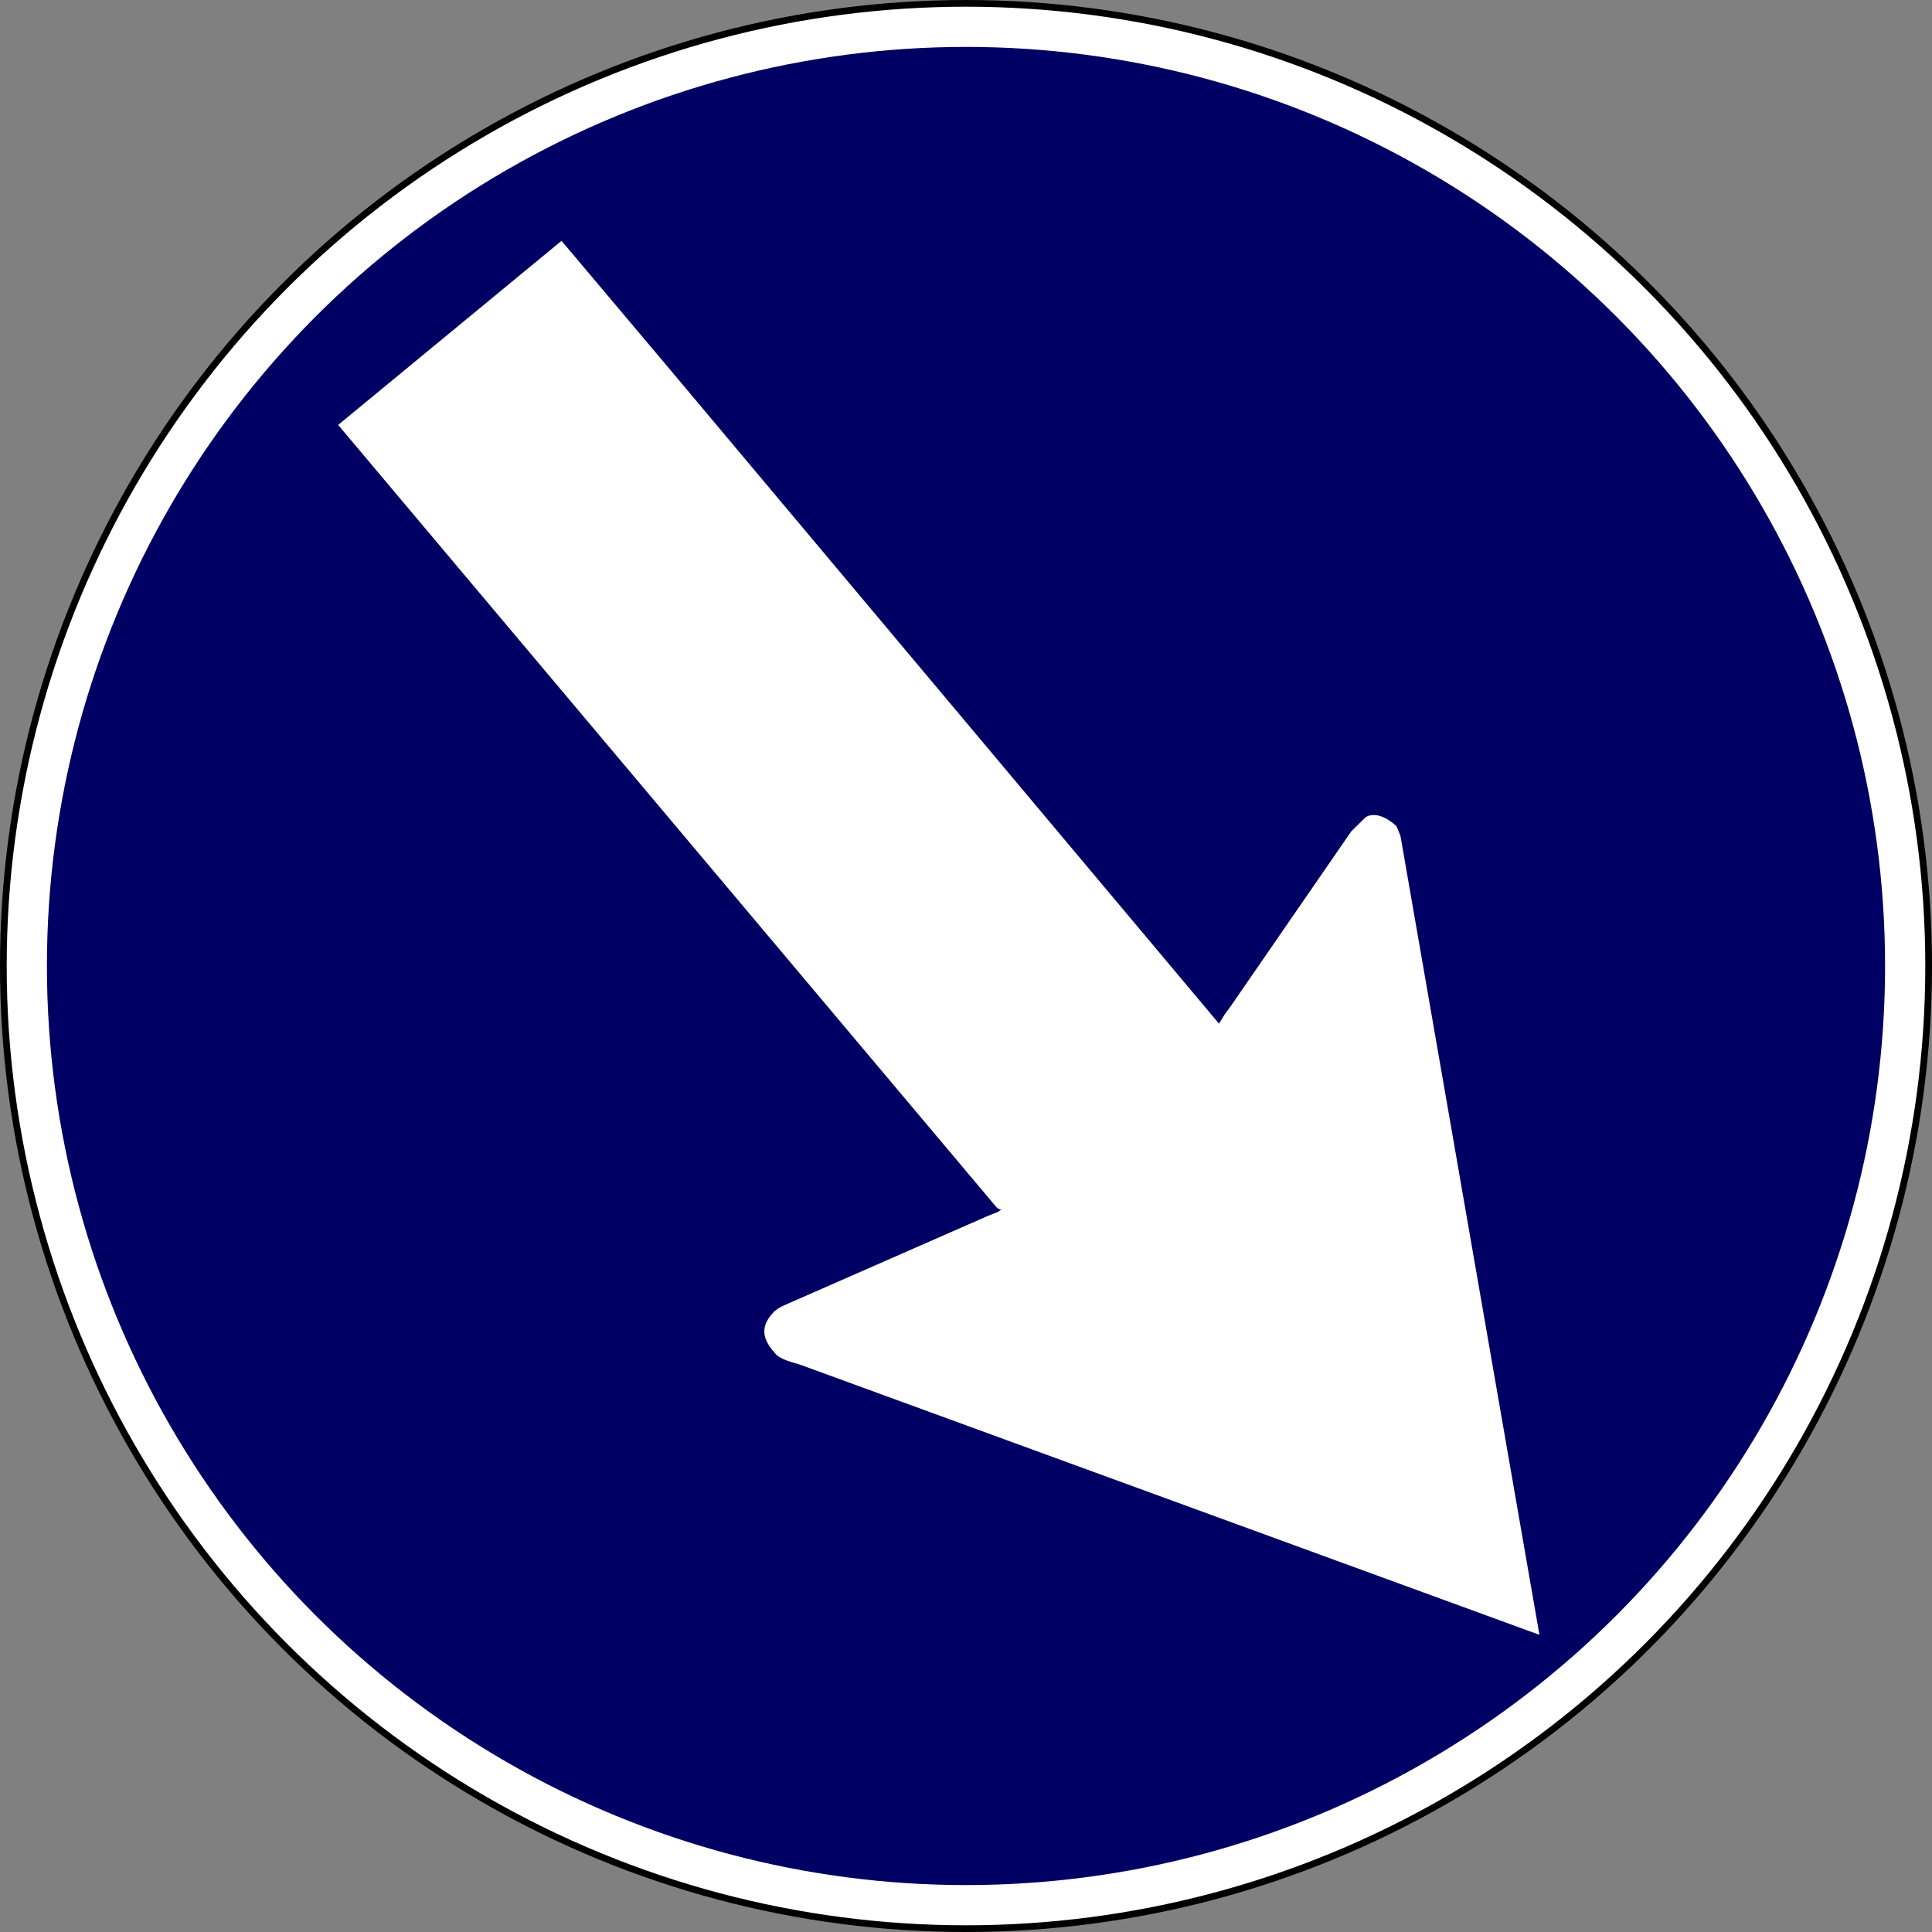
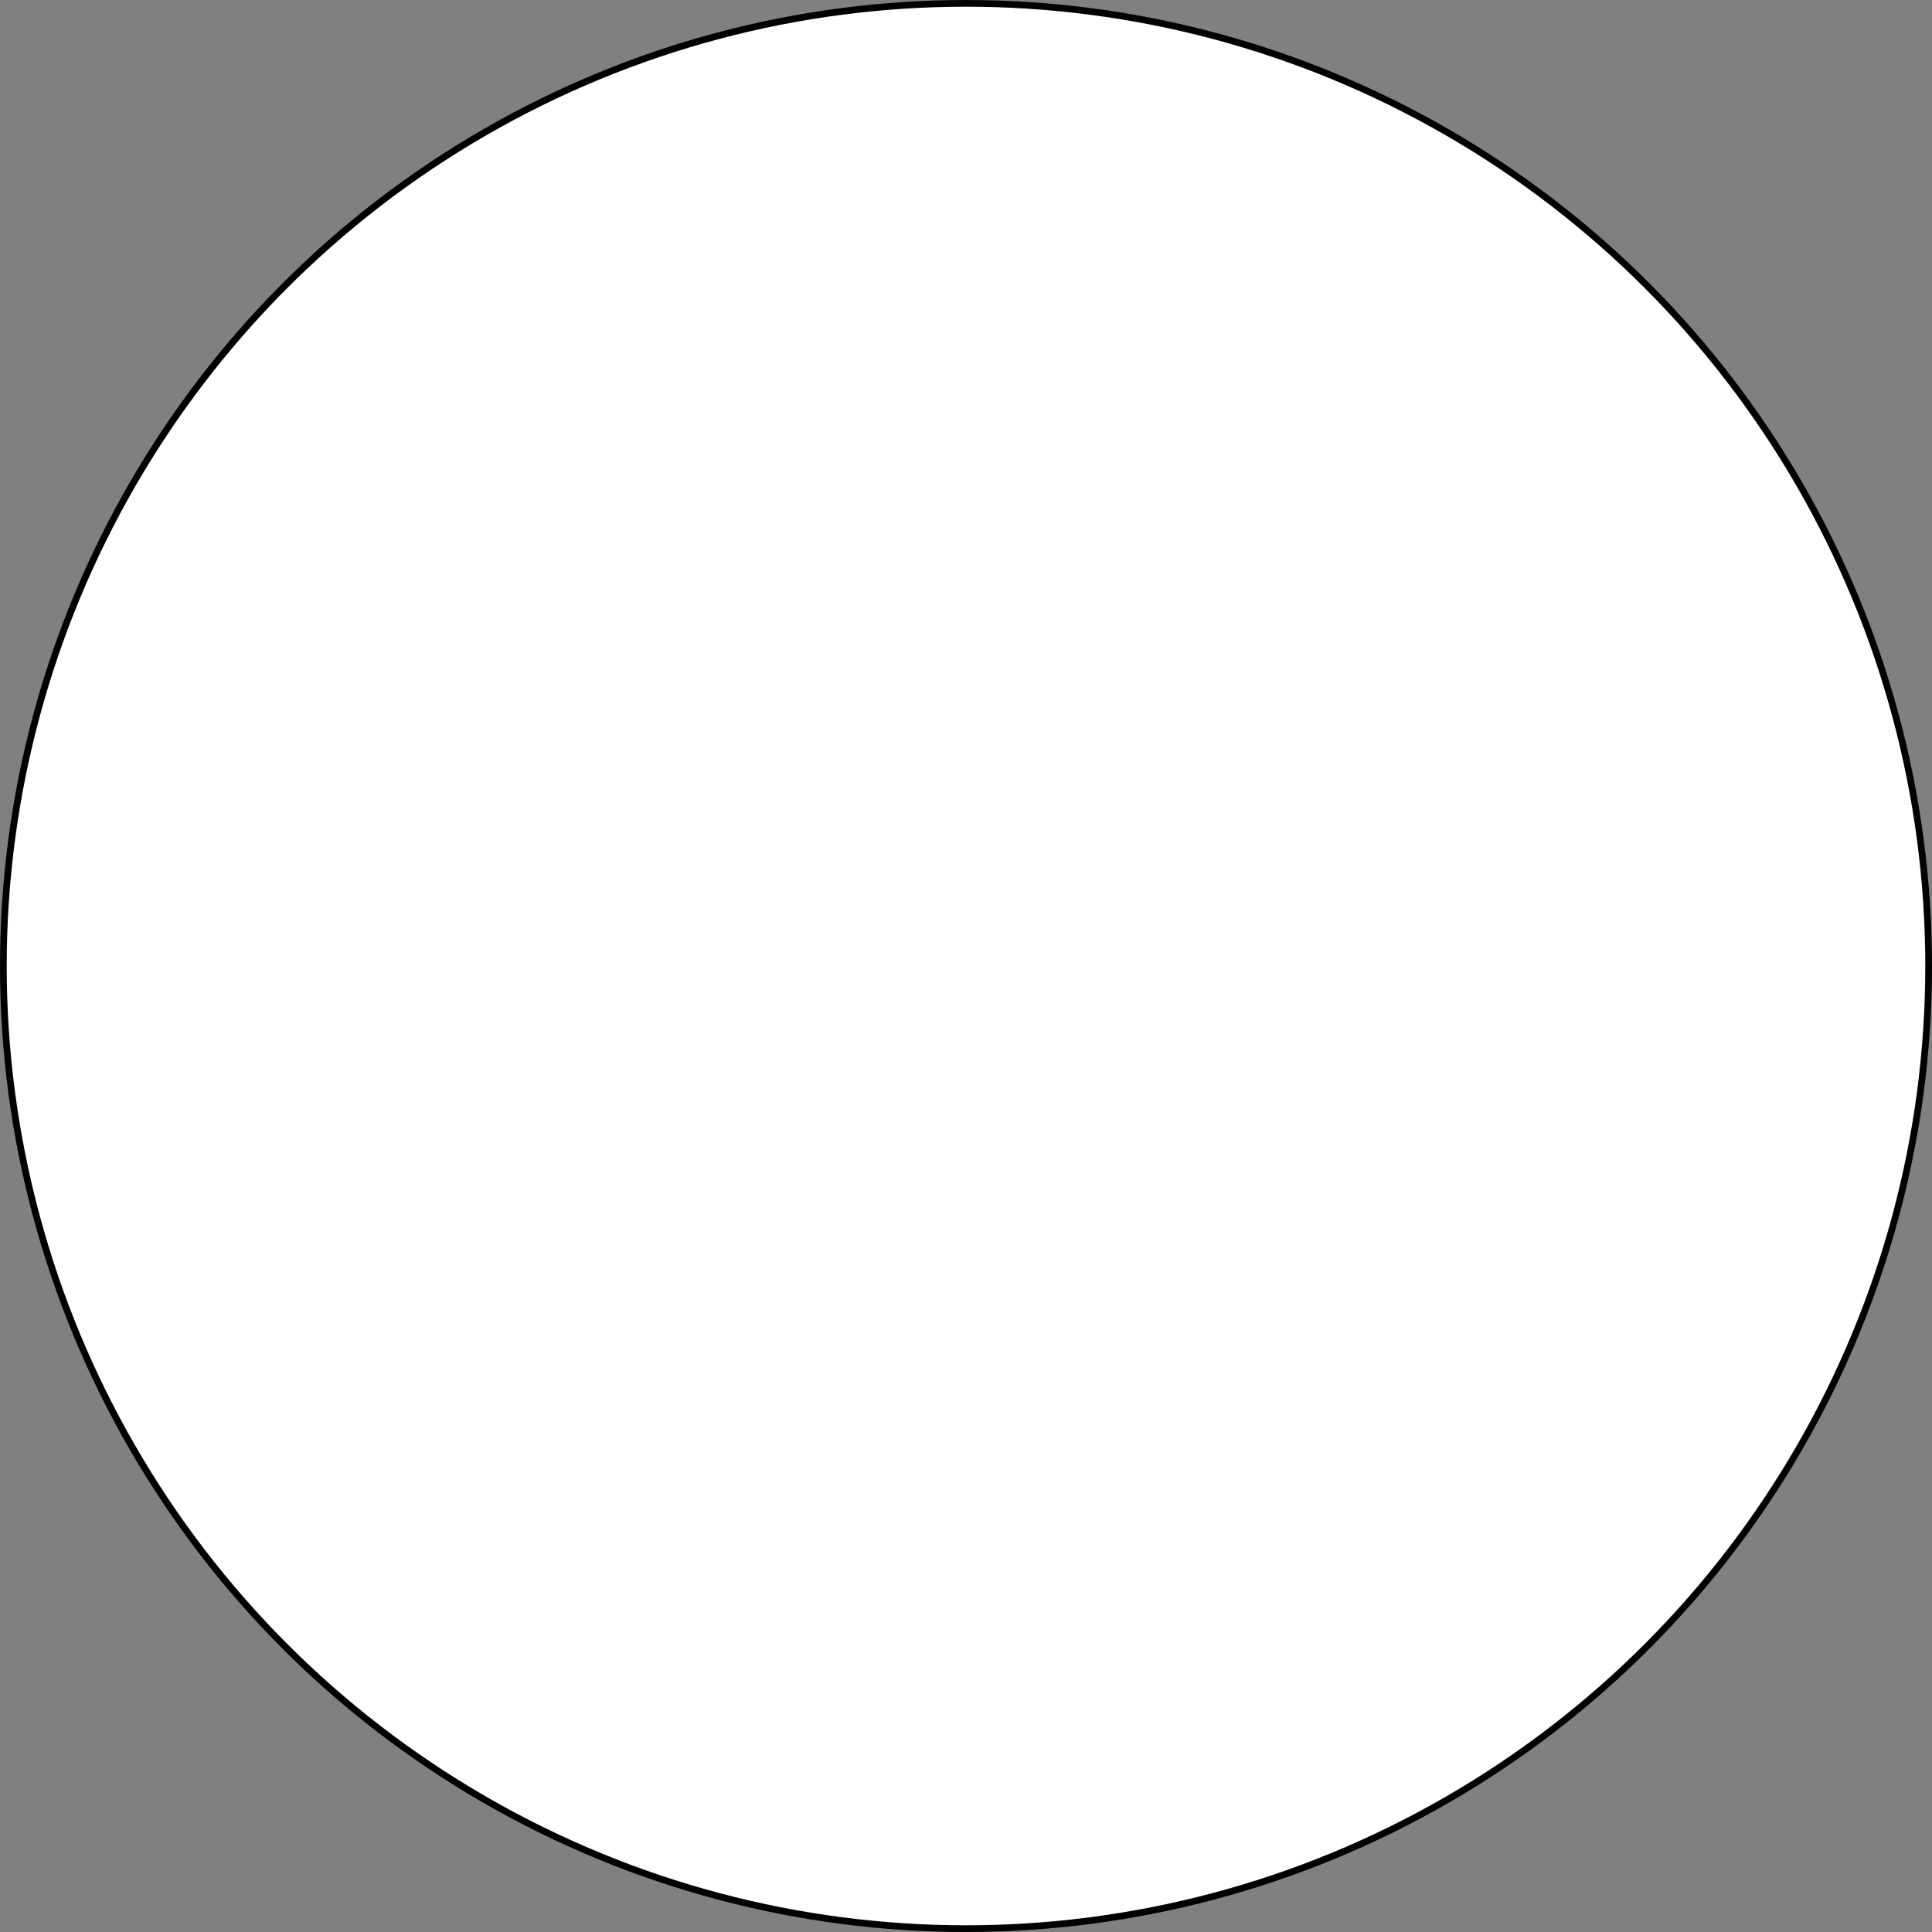
<svg xmlns="http://www.w3.org/2000/svg" xmlns:ns1="http://www.inkscape.org/namespaces/inkscape" xmlns:ns2="http://sodipodi.sourceforge.net/DTD/sodipodi-0.dtd" version="1.1" x="0px" y="0px" width="575.938" height="575.938" viewBox="-0.531 -0.531 575.938 575.938" enable-background="new -0.531 -0.531 576 576" xml:space="preserve" id="svg2" ns1:version="0.92.3 (2405546, 2018-03-11)" ns2:docname="Cambodia_road_sign_R2-01.svg">
  <rect x="-0.531" y="-0.531" width="575.938" height="575.938" fill="#808080" stroke="none" />
  <ns2:namedview pagecolor="#ffffff" bordercolor="#666666" borderopacity="1" objecttolerance="10" gridtolerance="10" guidetolerance="10" ns1:pageopacity="0" ns1:pageshadow="2" ns1:window-width="1600" ns1:window-height="838" id="namedview16" showgrid="false" fit-margin-top="0" fit-margin-left="0" fit-margin-right="0" fit-margin-bottom="0" ns1:zoom="0.81944444" ns1:cx="284.23188" ns1:cy="370.21609" ns1:window-x="-8" ns1:window-y="-8" ns1:window-maximized="1" ns1:current-layer="svg2" />
  <defs id="defs4">
    <path ns1:connector-curvature="0" d="M 500,-207.107 500,207.107 207.107,500 -207.107,500 -500,207.107 -500,-207.107 -207.107,-500 l 414.214,0 z" id="Oct" />
  </defs>
  <circle cx="287.469" cy="287.469" r="286.969" id="circle6" style="fill:#ffffff;stroke:#000000;stroke-width:2;stroke-linecap:round;stroke-linejoin:round;stroke-miterlimit:4;stroke-opacity:1;stroke-dasharray:none" ns2:cx="287.46899" ns2:cy="287.46899" ns2:rx="286.96899" ns2:ry="286.96899" transform="translate(-0.031,-0.031)" />
-   <circle cx="287.469" cy="287.469" r="273.982" id="circle8" style="fill:#000064;fill-opacity:1;stroke:none" ns2:cx="287.46899" ns2:cy="287.46899" ns2:rx="273.98199" ns2:ry="273.98199" transform="translate(-0.031,-0.031)" />
  <path style="fill:#ffffff;fill-opacity:1;stroke-width:11.822" d="M 458.377,486.817 238.122,406.332 c -2.127,-0.706 -5.88,-1.466 -7.464,-3.274 -2.689,-3.071 -5.783,-7.222 -0.323,-12.695 0.935,-0.769 1.944,-1.365 3.002,-1.821 l 60.576,-26.586 c 3.276,-1.36 2.849,-1.009 3.274,-1.359 1.84,-1.513 0.586,0.367 -0.884,-1.509 l -196.029,-232.945 66.588,-54.885 31.741,37.661 164.252,195.706 1.728,-2.818 c 1.845,-2.5 1.588,-2.06 1.845,-2.5 l 35.872,-52.026 4.219,-4.146 c 0,0 3.328,-2.739 9.233,2.592 l 1.195,2.892 z" id="path1889" ns1:connector-curvature="0" />
</svg>